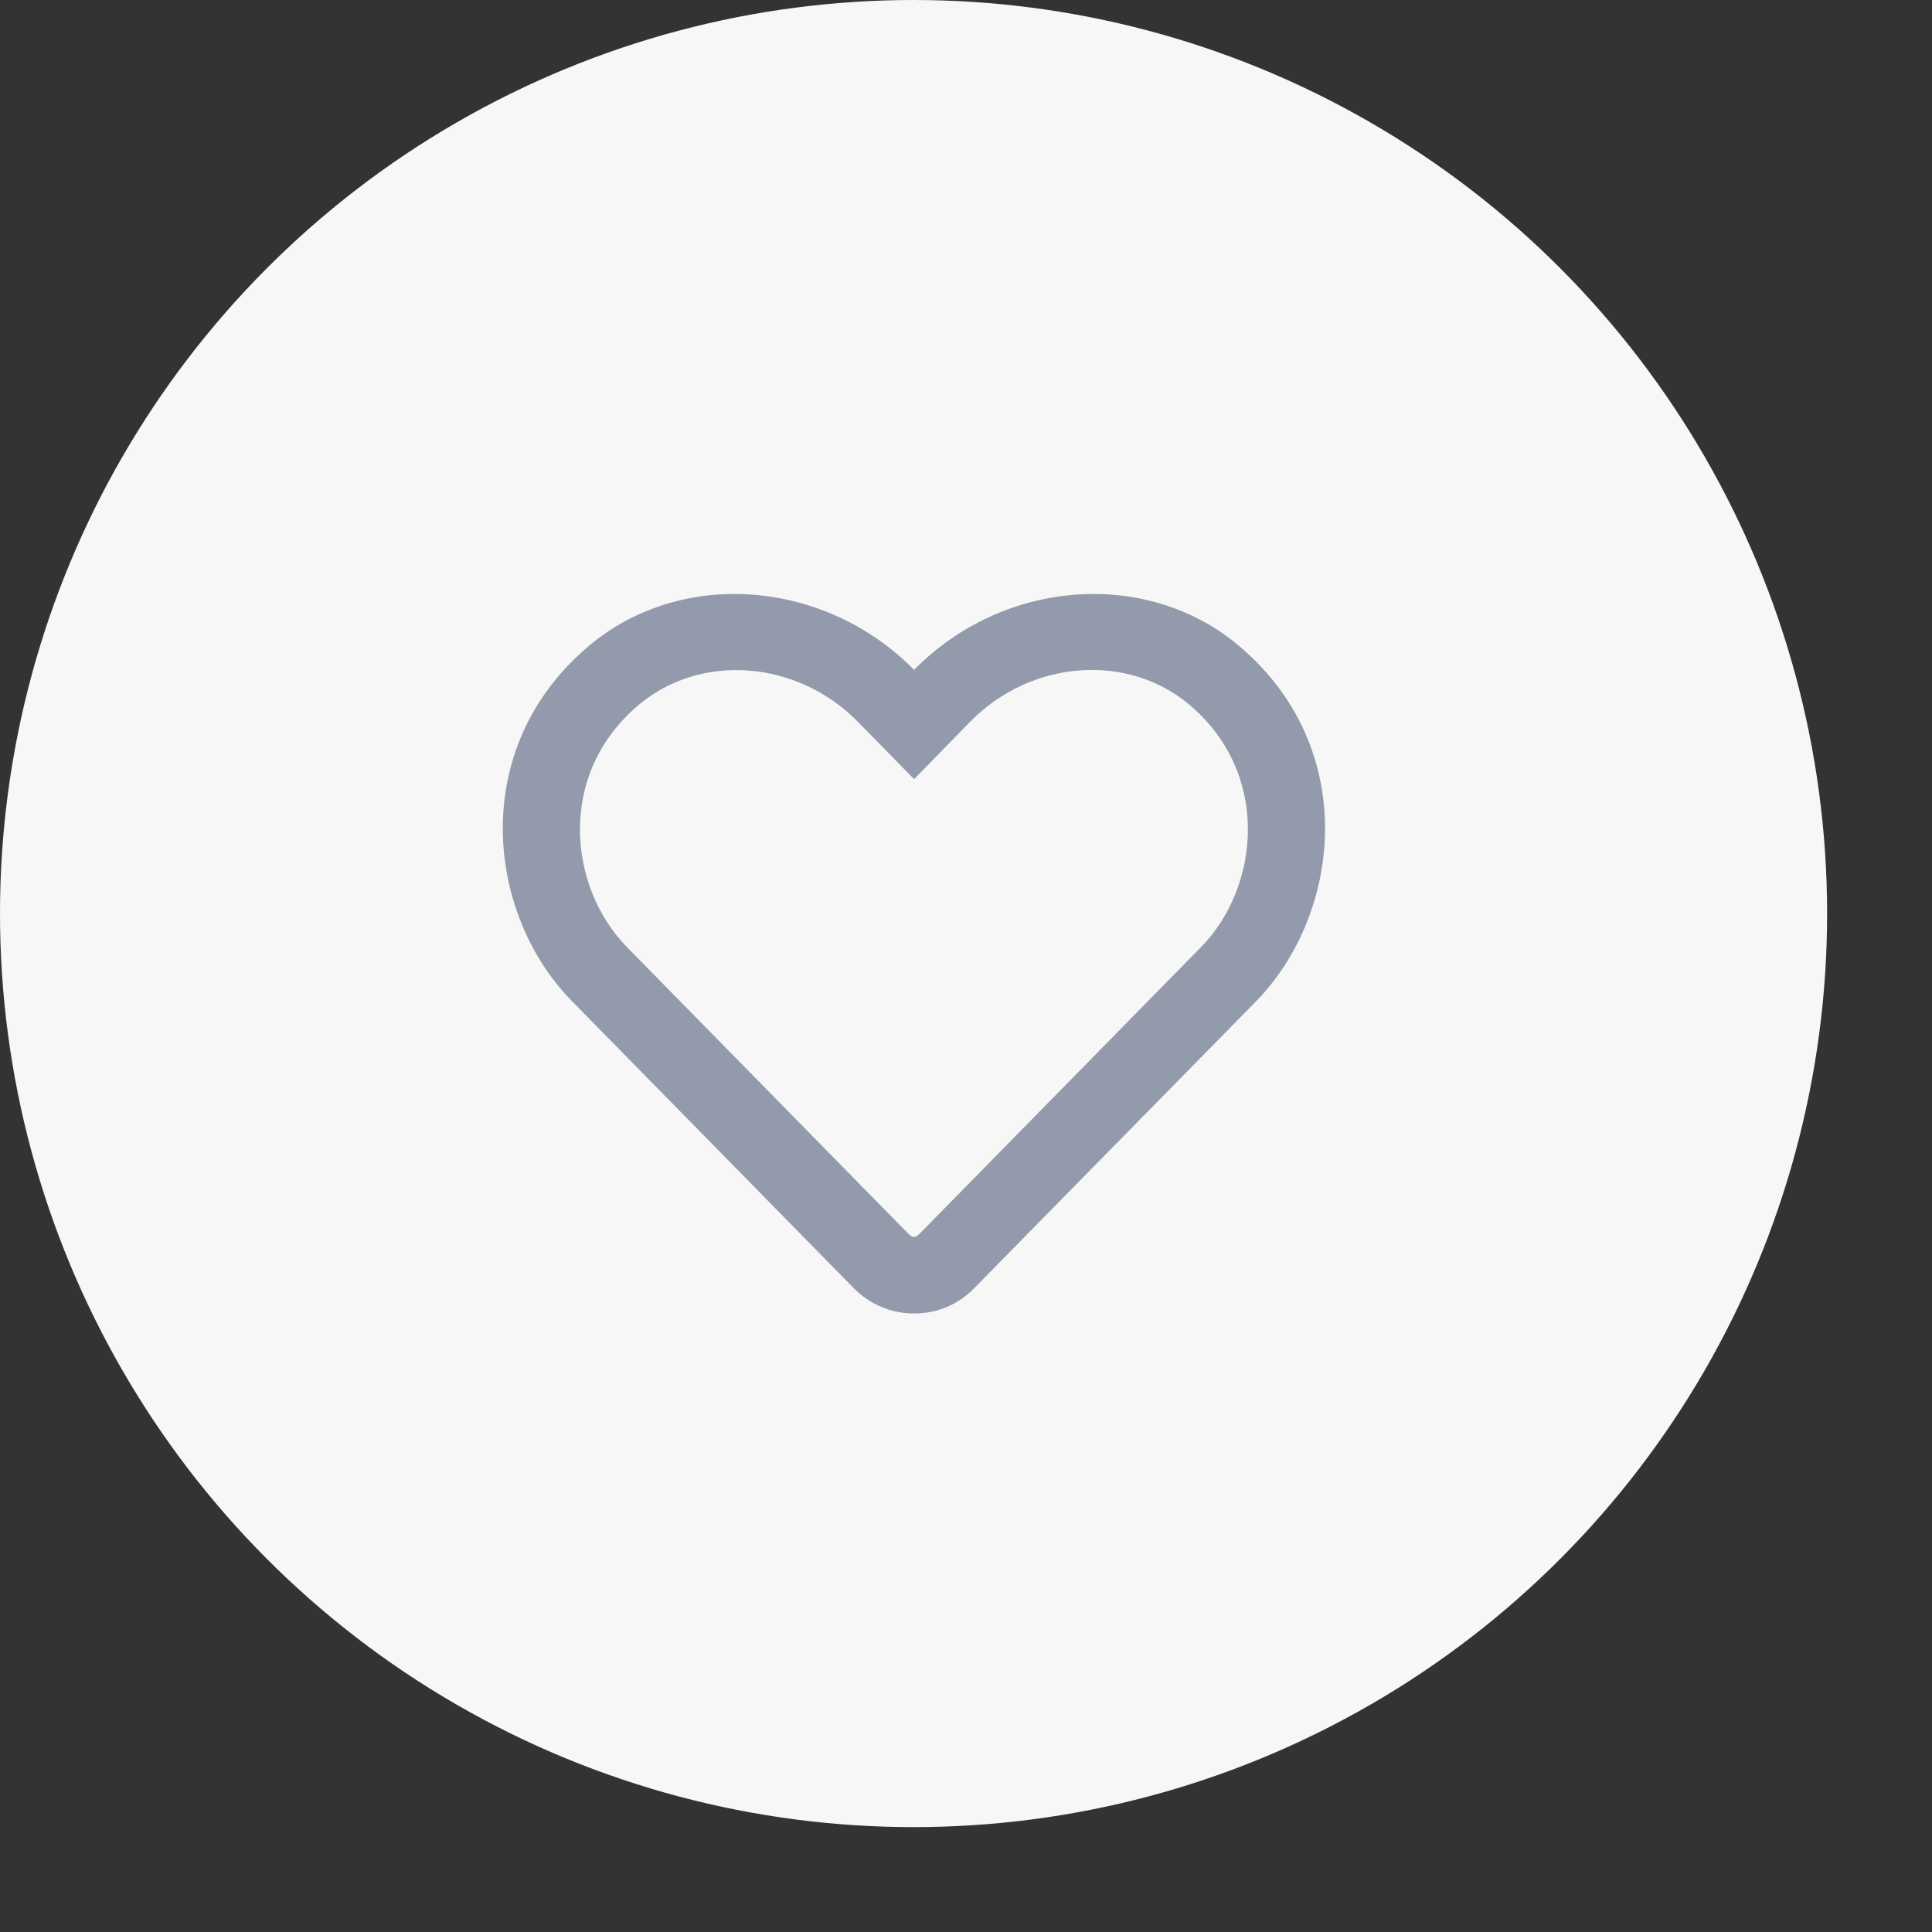
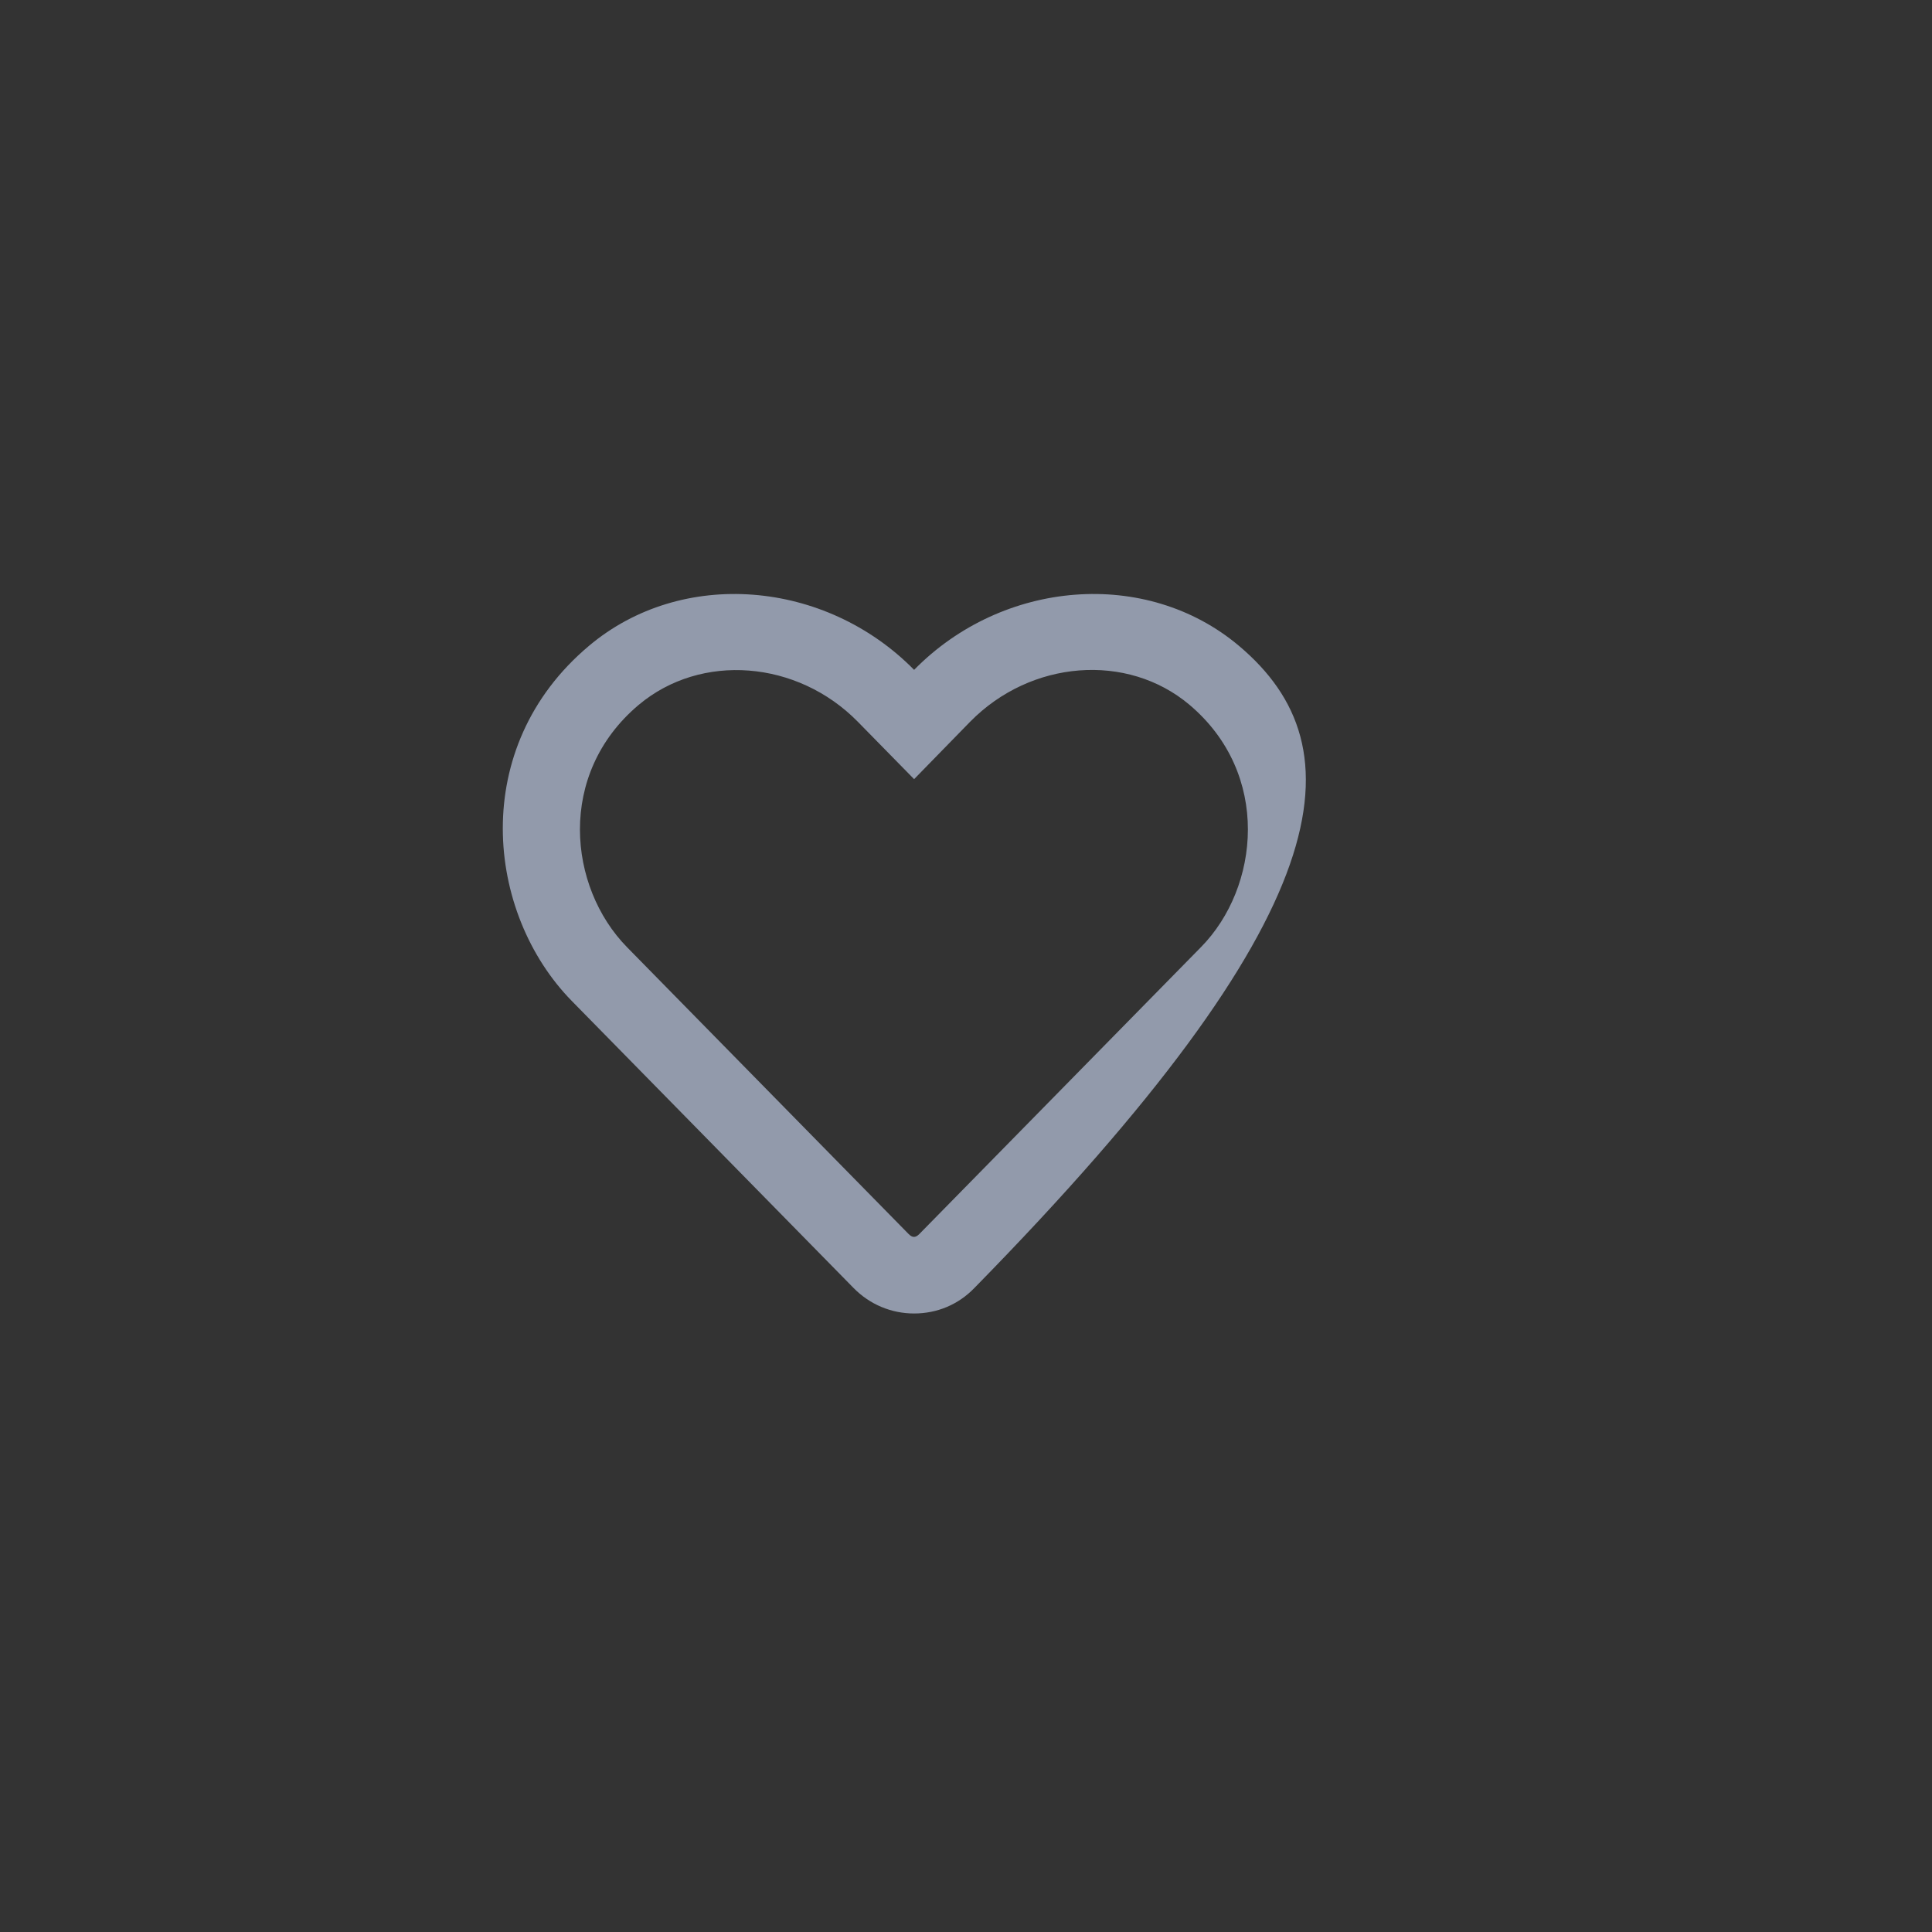
<svg xmlns="http://www.w3.org/2000/svg" fill="none" height="100%" overflow="visible" preserveAspectRatio="none" style="display: block;" viewBox="0 0 7 7" width="100%">
  <rect x="0" y="0" width="7" height="7" fill="#333333" stroke="none" />
  <g id="Group 819">
-     <circle cx="3.31" cy="3.31" fill="#F7F7F7" id="Ellipse 11" r="3.31" />
    <g id="heart_blank">
-       <path d="M4.489 2.34C4.153 2.057 3.633 2.1 3.312 2.427C2.99 2.1 2.47 2.057 2.134 2.34C1.696 2.708 1.76 3.309 2.072 3.627L3.093 4.667C3.151 4.726 3.229 4.759 3.312 4.759C3.395 4.759 3.472 4.727 3.53 4.667L4.551 3.628C4.862 3.309 4.927 2.709 4.489 2.34V2.34ZM4.352 3.431L3.331 4.471C3.317 4.485 3.306 4.485 3.292 4.471L2.271 3.431C2.059 3.214 2.016 2.805 2.314 2.554C2.54 2.364 2.889 2.392 3.108 2.615L3.312 2.823L3.515 2.615C3.735 2.391 4.084 2.364 4.309 2.553C4.607 2.804 4.563 3.216 4.352 3.431V3.431Z" fill="#929AAB" id="Vector" />
+       <path d="M4.489 2.34C4.153 2.057 3.633 2.1 3.312 2.427C2.99 2.1 2.47 2.057 2.134 2.34C1.696 2.708 1.76 3.309 2.072 3.627L3.093 4.667C3.151 4.726 3.229 4.759 3.312 4.759C3.395 4.759 3.472 4.727 3.53 4.667C4.862 3.309 4.927 2.709 4.489 2.34V2.34ZM4.352 3.431L3.331 4.471C3.317 4.485 3.306 4.485 3.292 4.471L2.271 3.431C2.059 3.214 2.016 2.805 2.314 2.554C2.54 2.364 2.889 2.392 3.108 2.615L3.312 2.823L3.515 2.615C3.735 2.391 4.084 2.364 4.309 2.553C4.607 2.804 4.563 3.216 4.352 3.431V3.431Z" fill="#929AAB" id="Vector" />
    </g>
  </g>
</svg>